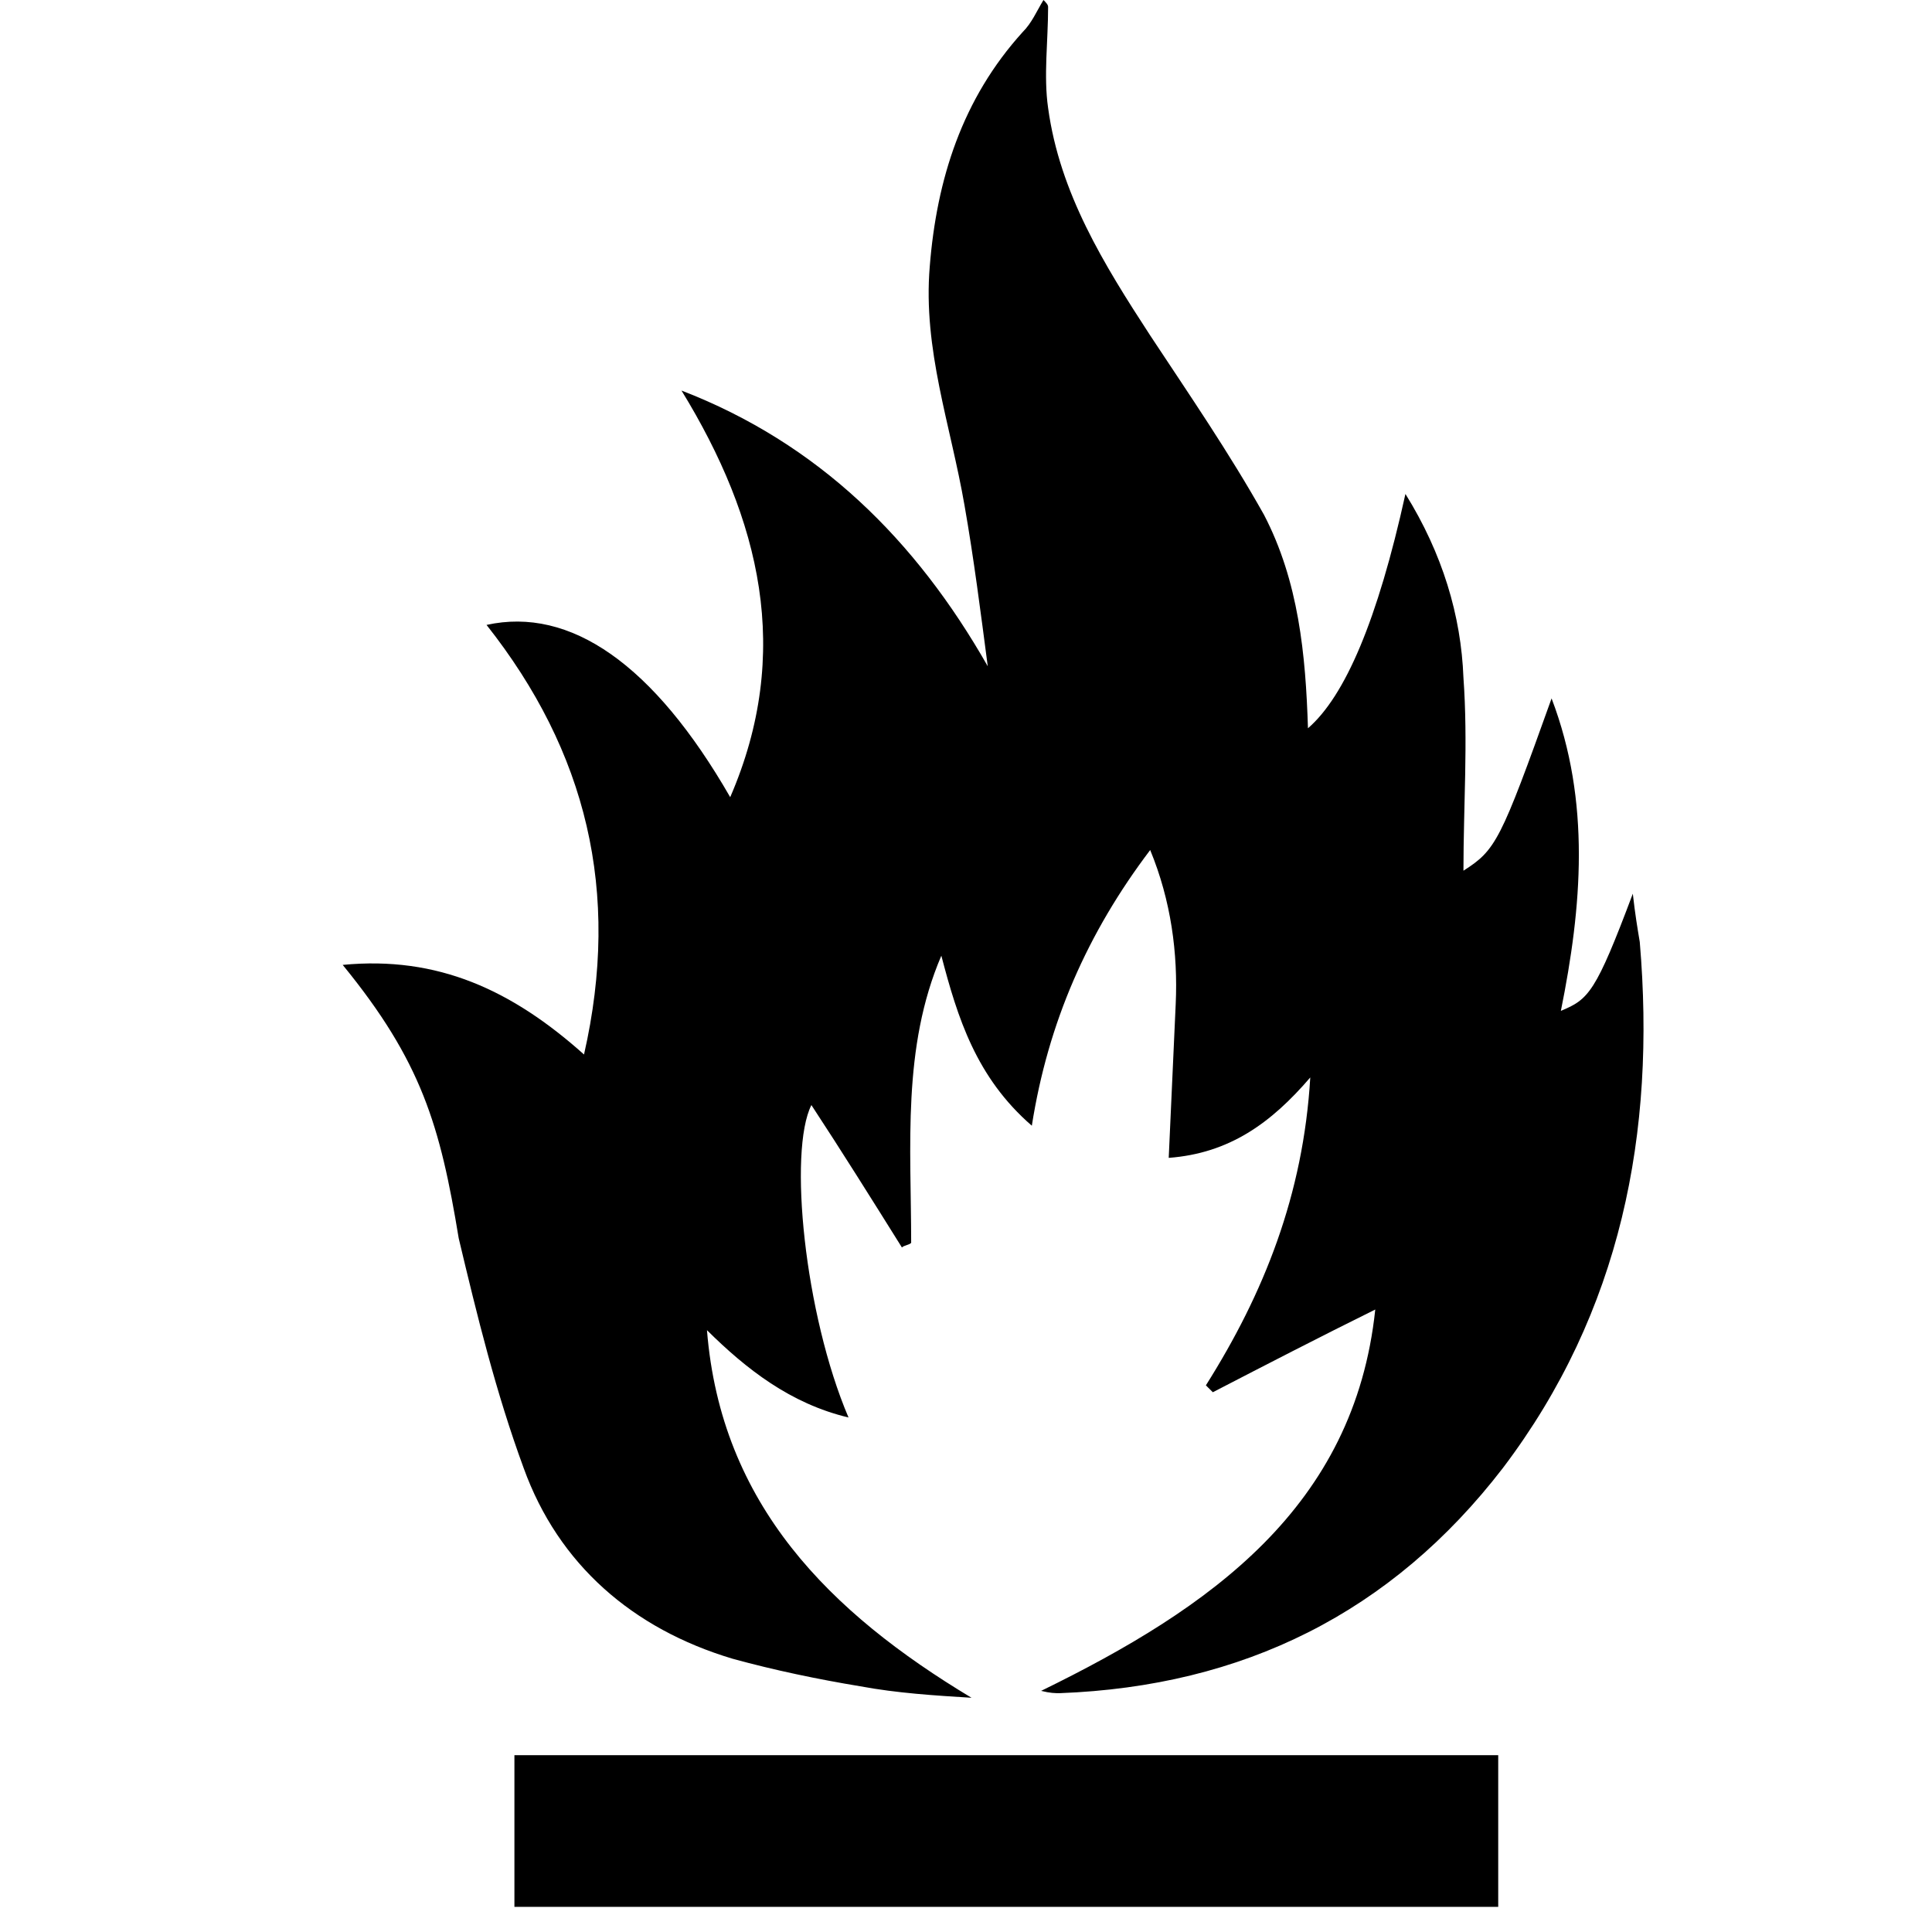
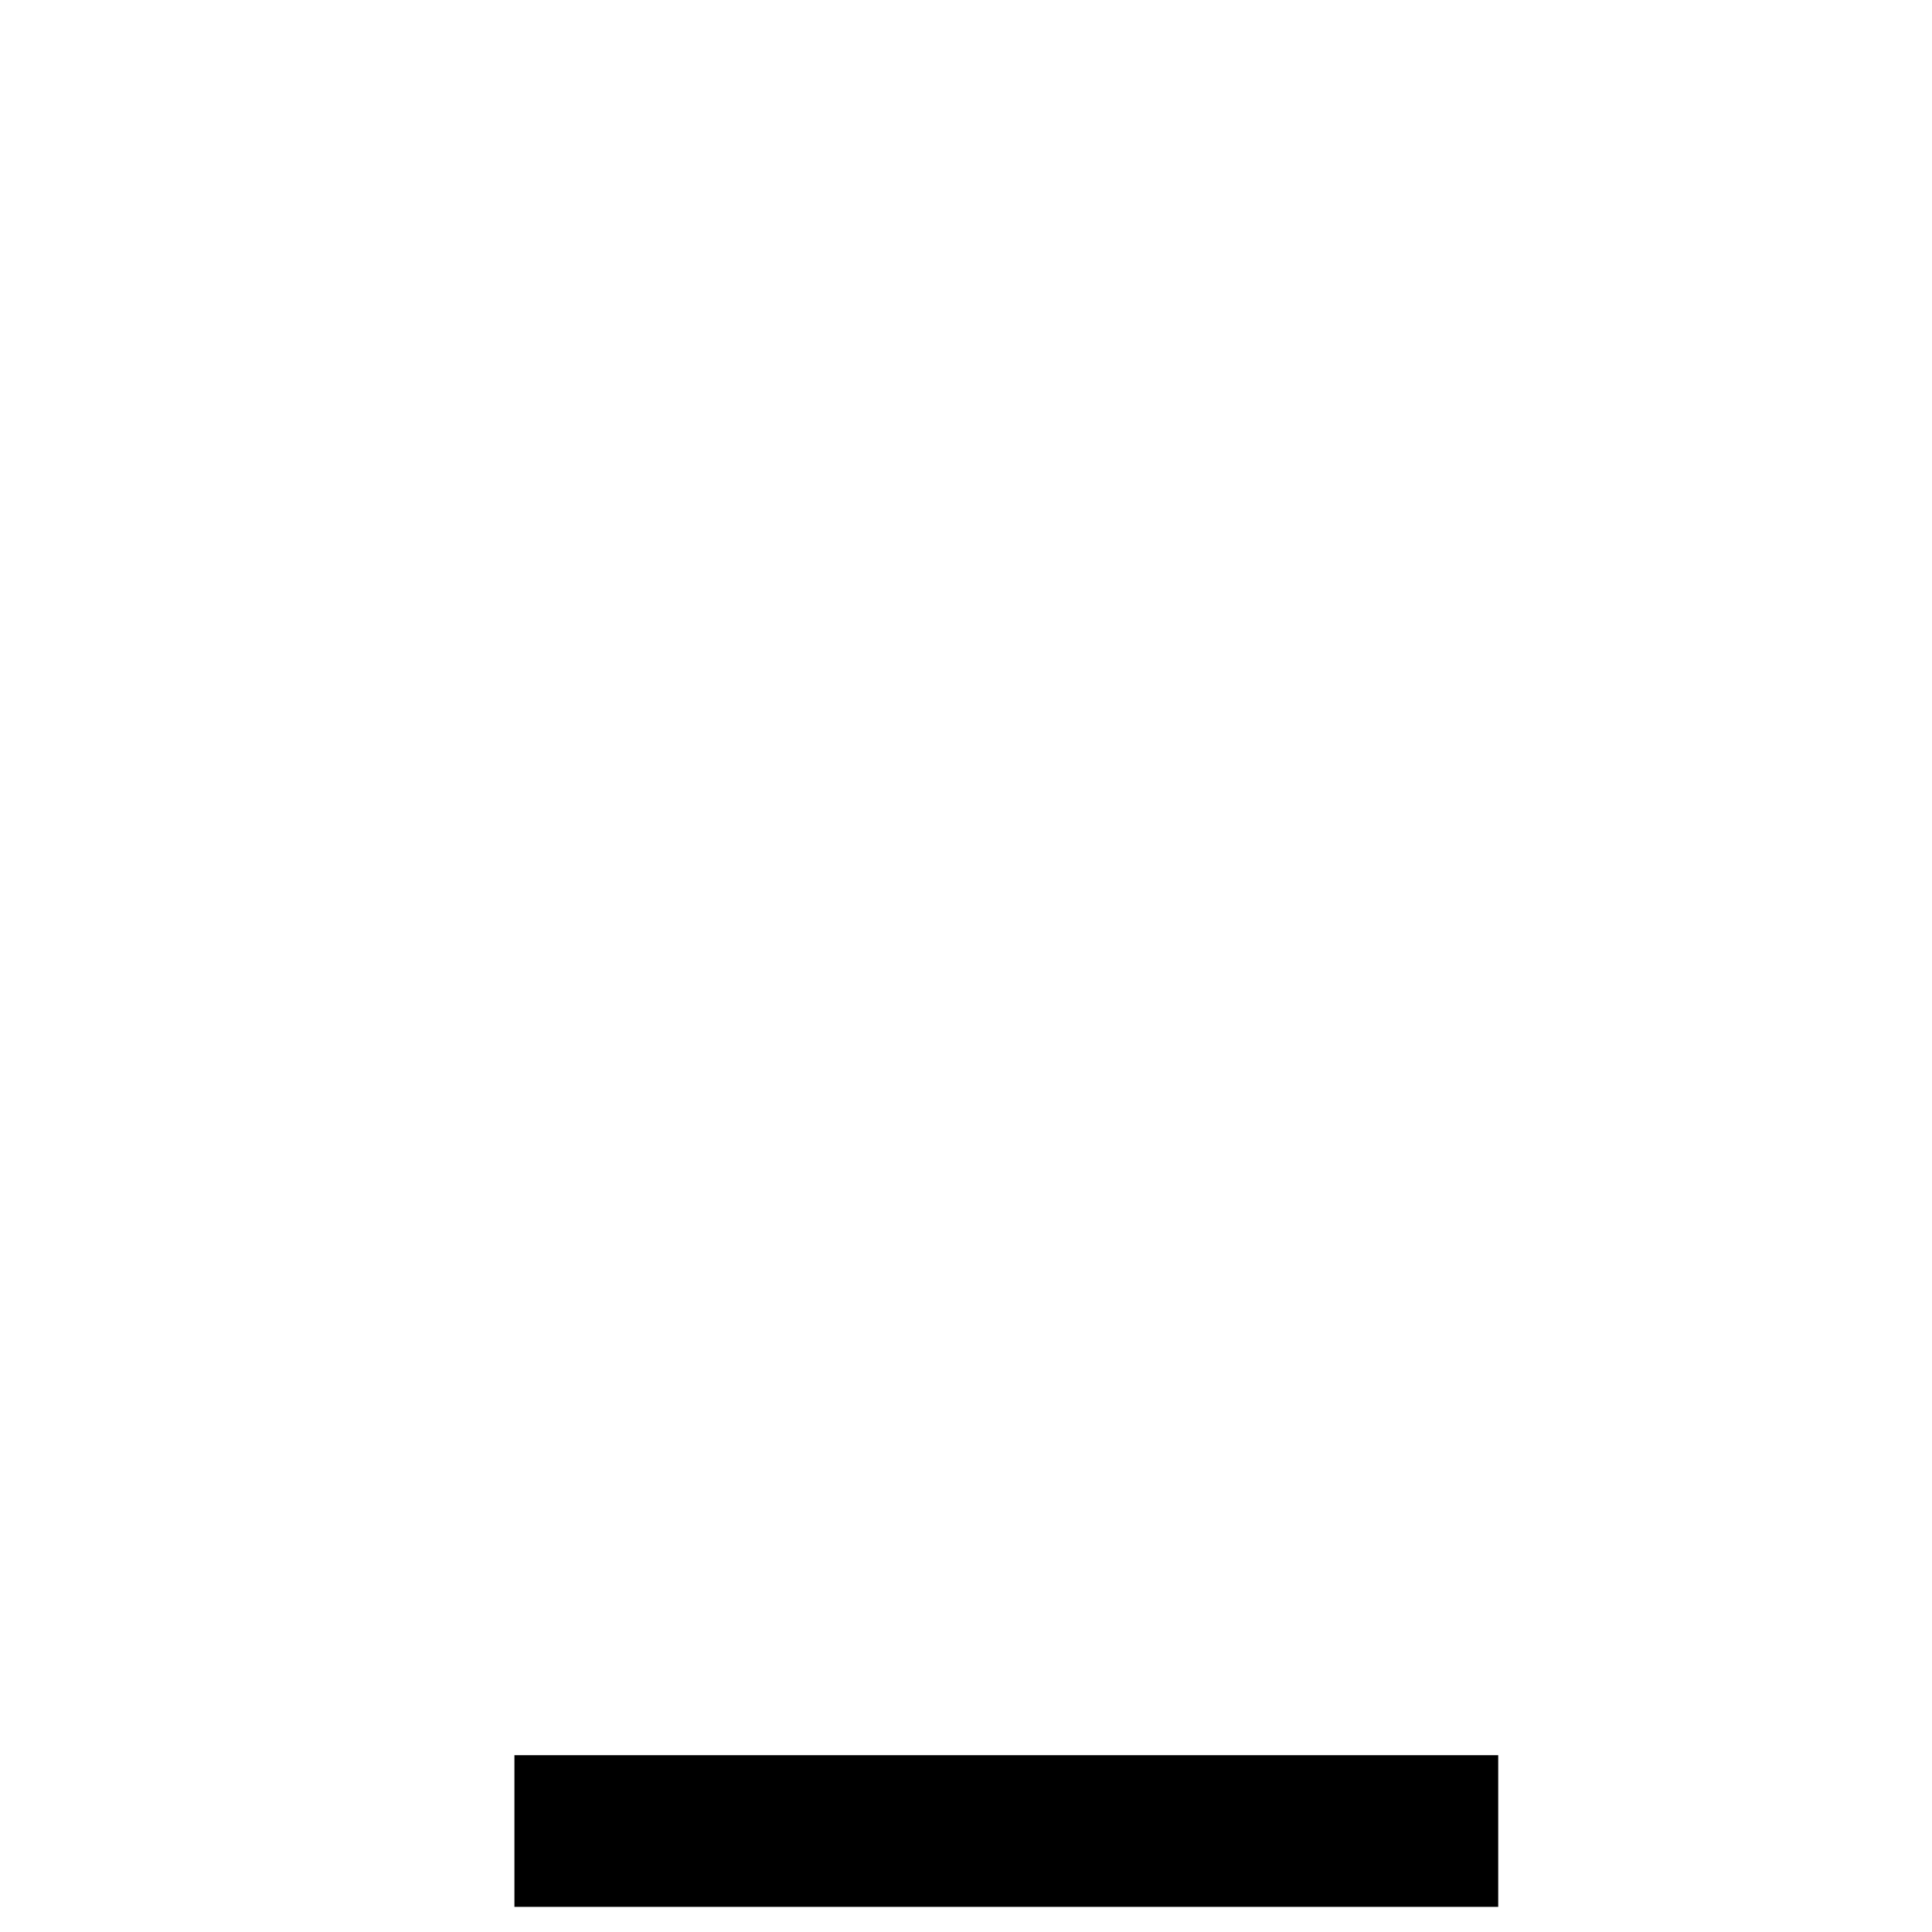
<svg xmlns="http://www.w3.org/2000/svg" width="42" height="42" viewBox="0 0 42 42" fill="none">
-   <path d="M7.45 20.976C9.518 20.776 11.132 21.526 12.696 22.924C13.503 19.378 12.746 16.331 10.577 13.585C12.393 13.185 14.209 14.434 15.874 17.33C17.236 14.184 16.53 11.287 14.815 8.49C17.791 9.639 19.909 11.737 21.473 14.484C21.322 13.335 21.17 12.136 20.968 10.988C20.666 9.24 20.061 7.591 20.212 5.793C20.363 3.896 20.918 2.148 22.23 0.699C22.431 0.499 22.532 0.25 22.684 0C22.734 0.05 22.785 0.1 22.785 0.15C22.785 0.899 22.684 1.648 22.785 2.347C23.037 4.195 23.995 5.743 25.004 7.292C25.861 8.59 26.719 9.839 27.476 11.187C28.232 12.636 28.384 14.234 28.434 15.832C29.241 15.133 29.947 13.485 30.553 10.738C31.36 12.036 31.763 13.385 31.814 14.733C31.915 16.132 31.814 17.53 31.814 18.928C32.52 18.479 32.621 18.279 33.73 15.183C34.588 17.43 34.386 19.728 33.932 21.975C34.538 21.725 34.689 21.576 35.496 19.428C35.546 19.877 35.597 20.177 35.647 20.477C36 24.622 35.244 28.518 32.671 31.914C30.25 35.06 27.022 36.658 23.037 36.808C22.936 36.808 22.835 36.808 22.633 36.758C26.315 34.96 29.443 32.763 29.897 28.468C28.686 29.067 27.526 29.666 26.366 30.266C26.315 30.216 26.265 30.166 26.215 30.116C27.476 28.118 28.333 25.971 28.484 23.423C27.627 24.422 26.719 25.072 25.407 25.171C25.458 24.023 25.508 22.924 25.559 21.825C25.609 20.726 25.458 19.578 25.004 18.479C23.642 20.277 22.784 22.225 22.431 24.472C21.221 23.423 20.817 22.125 20.464 20.776C19.607 22.774 19.808 24.922 19.808 27.019C19.758 27.069 19.657 27.069 19.607 27.119C18.951 26.07 18.295 25.022 17.639 24.023C17.135 25.022 17.488 28.567 18.446 30.815C17.185 30.515 16.227 29.766 15.369 28.917C15.672 32.713 18.043 35.06 21.12 36.908C20.313 36.858 19.506 36.808 18.699 36.658C17.791 36.508 16.832 36.309 15.924 36.059C13.755 35.41 12.141 34.011 11.384 31.914C10.779 30.266 10.376 28.617 9.972 26.919C9.569 24.472 9.165 23.074 7.45 20.976Z" fill="black" />
  <path d="M32.57 38.156C32.57 39.305 32.57 40.354 32.57 41.453C25.458 41.453 18.346 41.453 11.183 41.453C11.183 40.354 11.183 39.255 11.183 38.156C18.346 38.156 25.407 38.156 32.57 38.156Z" fill="black" />
</svg>